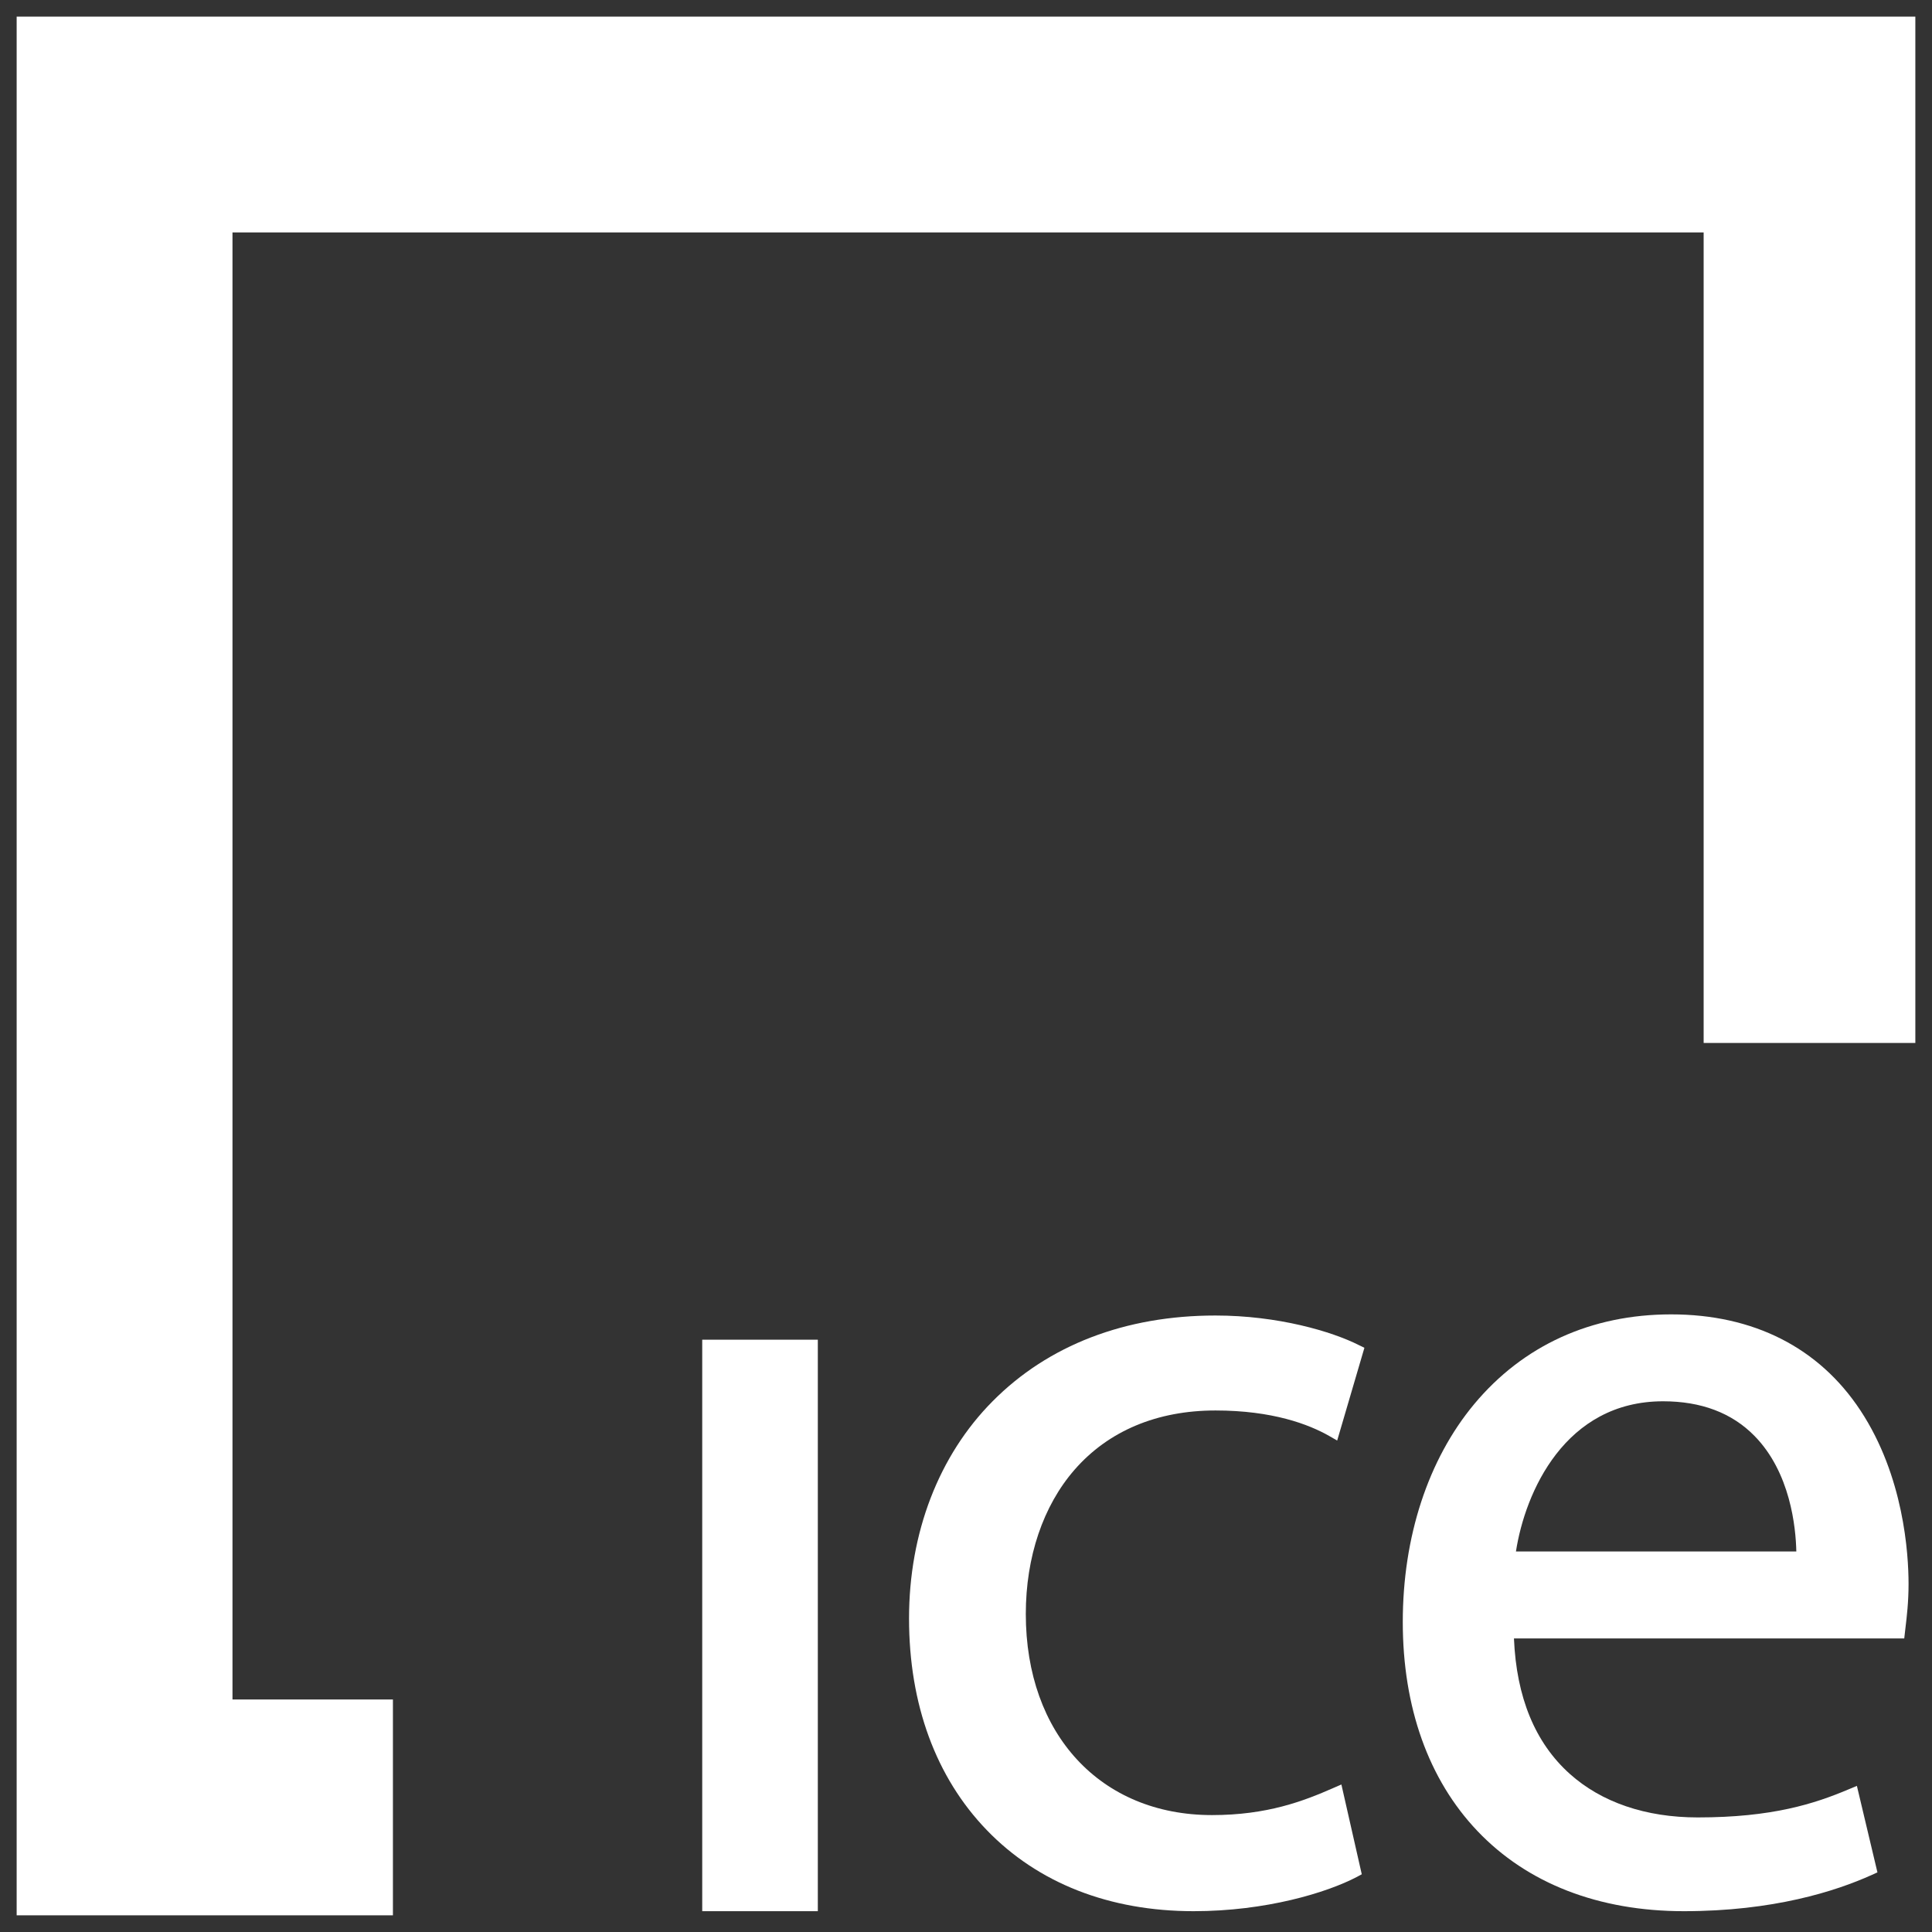
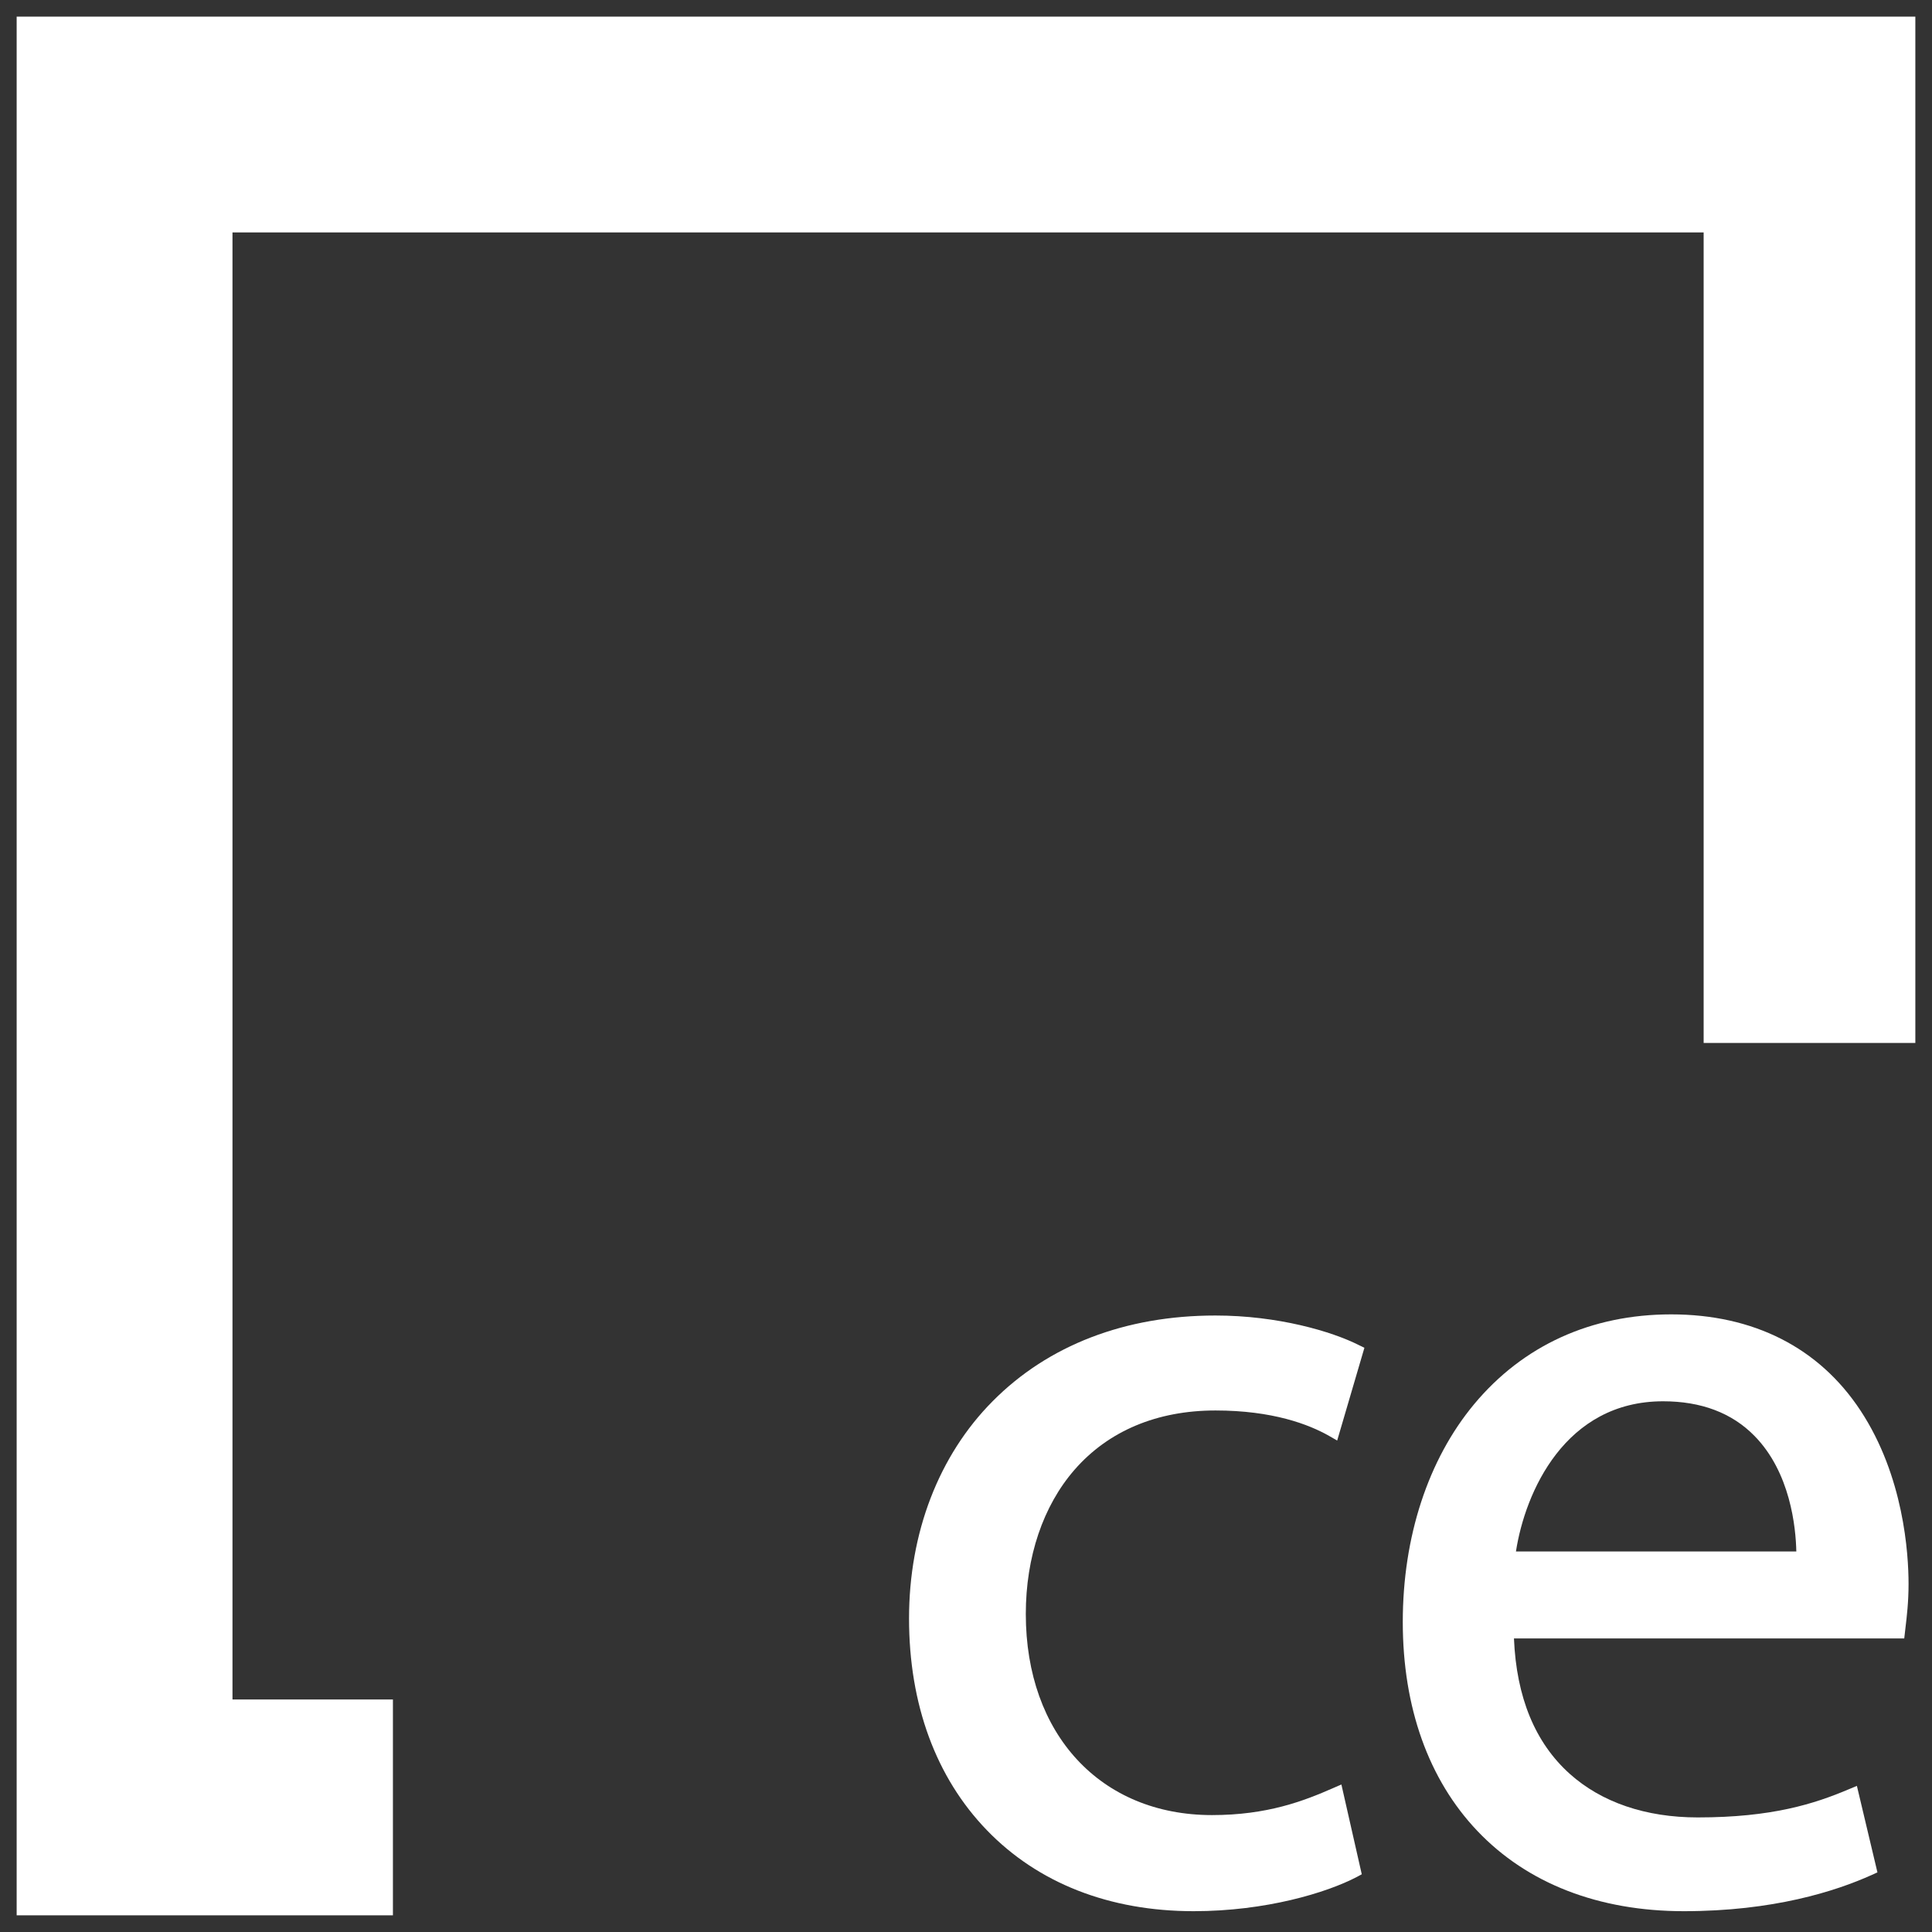
<svg xmlns="http://www.w3.org/2000/svg" width="66" height="66" viewBox="0 0 66 66" fill="none">
  <rect x="0" y="0" width="66" height="66" fill="#333333" stroke="none" />
  <g clip-path="url(#clip0_14948_1742)">
-     <path d="M23.989 65.289H27.938V45.766H23.989V65.289Z" fill="white" />
    <mask id="mask0_14948_1742" style="mask-type:luminance" maskUnits="userSpaceOnUse" x="-1882" y="-2460" width="2206" height="2854">
      <path d="M-1881.36 393.949H323.951V-2459.98H-1881.36V393.949Z" fill="white" />
    </mask>
    <g mask="url(#mask0_14948_1742)">
      <path d="M41.522 48.184C43.475 48.184 44.714 48.659 45.41 49.056L45.68 49.211L46.61 46.043L46.426 45.953C45.5 45.484 43.655 44.94 41.522 44.94C38.441 44.94 35.807 45.953 33.908 47.87C32.07 49.722 31.054 52.36 31.054 55.289C31.054 58.223 31.973 60.72 33.709 62.518C35.457 64.331 37.9 65.289 40.776 65.289C43.241 65.289 45.323 64.659 46.354 64.118L46.52 64.028L45.824 60.961L45.55 61.08C44.534 61.527 43.291 62.006 41.403 62.006C37.598 62.006 35.043 59.246 35.043 55.135C35.043 53.189 35.634 51.441 36.708 50.209C37.864 48.883 39.525 48.184 41.522 48.184Z" fill="white" />
      <path d="M56.814 47.87C58.115 47.87 59.164 48.266 59.935 49.052C61.164 50.302 61.347 52.176 61.365 53.001H51.787C52.101 50.973 53.463 47.87 56.814 47.87ZM63.556 48.184C62.14 46.036 59.902 44.901 57.088 44.901C54.357 44.901 52.029 45.964 50.36 47.967C48.786 49.859 47.921 52.5 47.921 55.408C47.921 58.324 48.8 60.792 50.468 62.547C52.173 64.341 54.612 65.289 57.524 65.289C60.573 65.289 62.702 64.612 63.953 64.046L64.136 63.963L63.434 61.008L63.167 61.12C61.985 61.621 60.54 62.086 57.996 62.086C56.22 62.086 54.71 61.57 53.625 60.597C52.44 59.534 51.802 57.978 51.719 55.971H65.052L65.095 55.596C65.138 55.232 65.199 54.738 65.199 54.111C65.199 53.077 65.037 50.432 63.556 48.184Z" fill="white" />
    </g>
    <path d="M0.569 0.568V65.43H13.423V58.057H7.942V7.94H58.199V35.629H65.431V0.568H0.569Z" fill="white" />
  </g>
  <defs>
    <clipPath id="clip0_14948_1742">
      <rect width="66" height="66" fill="white" />
    </clipPath>
  </defs>
</svg>